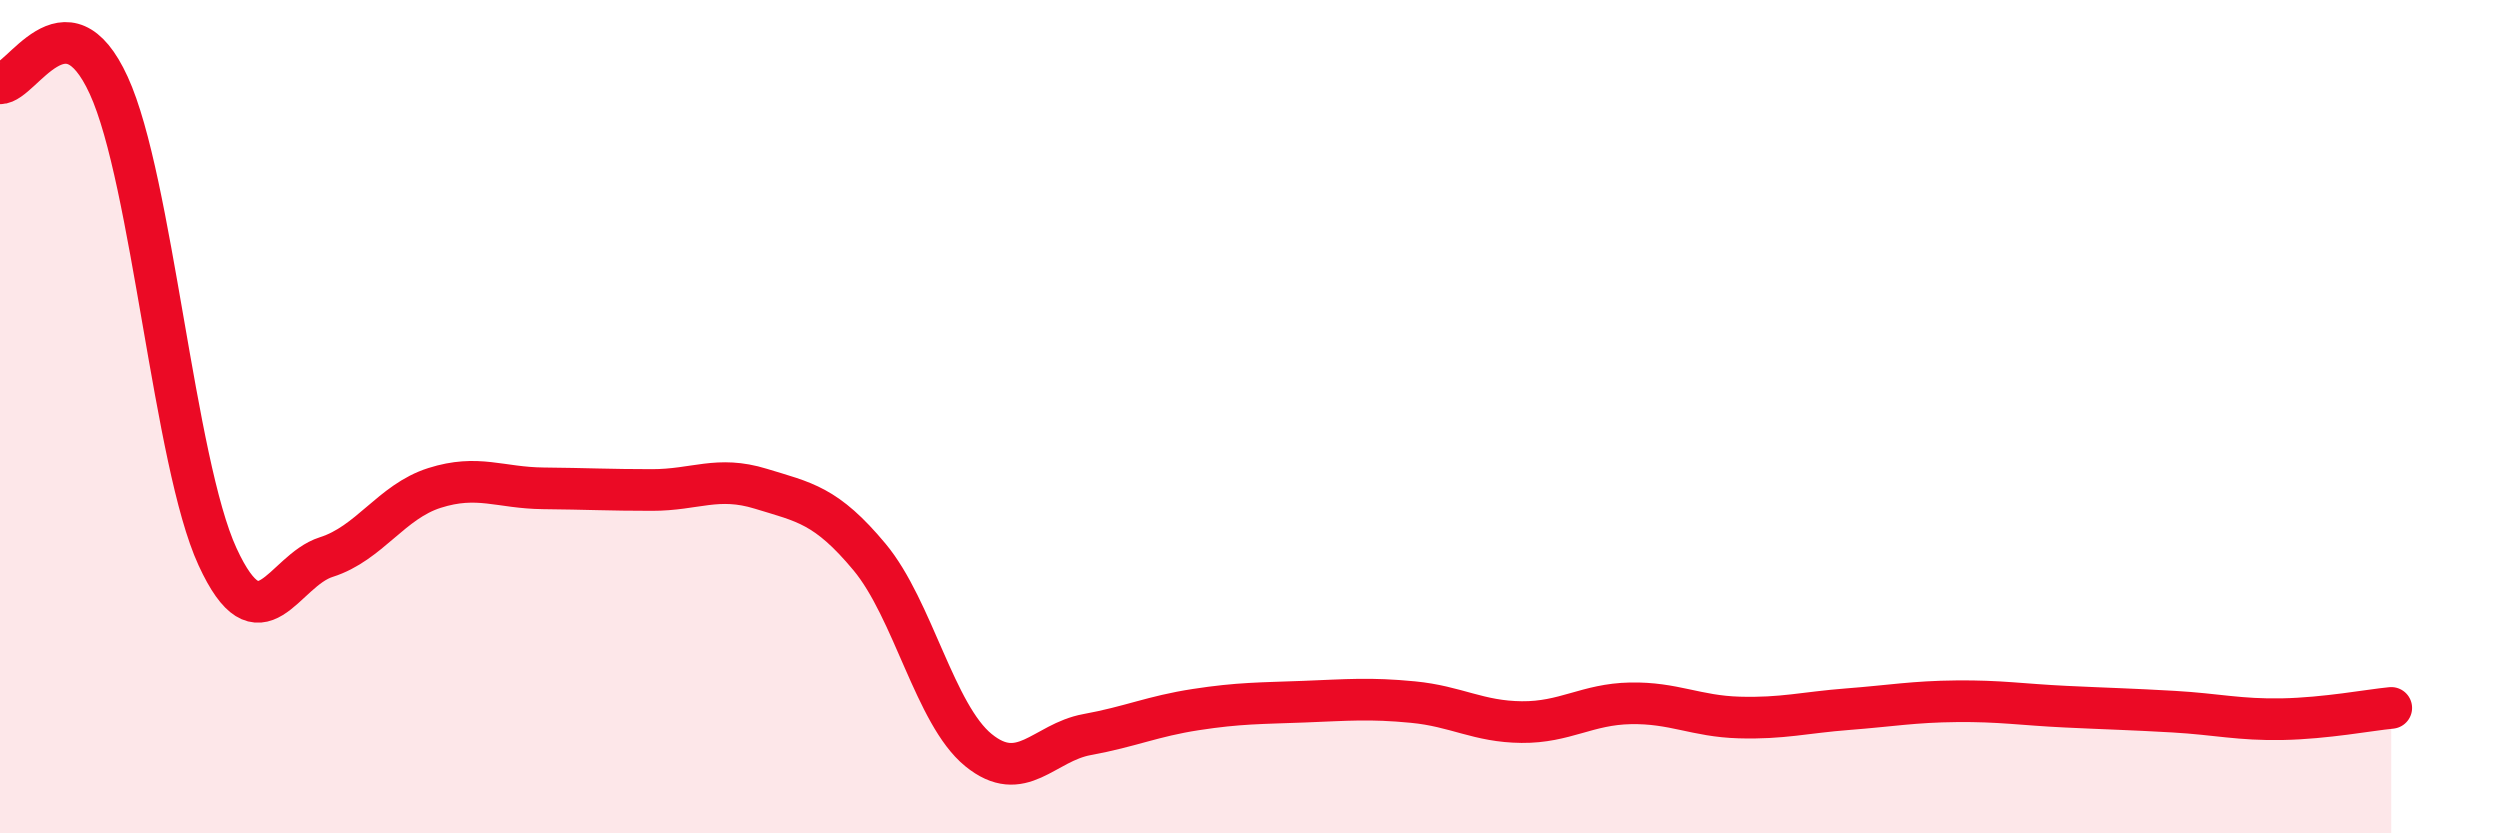
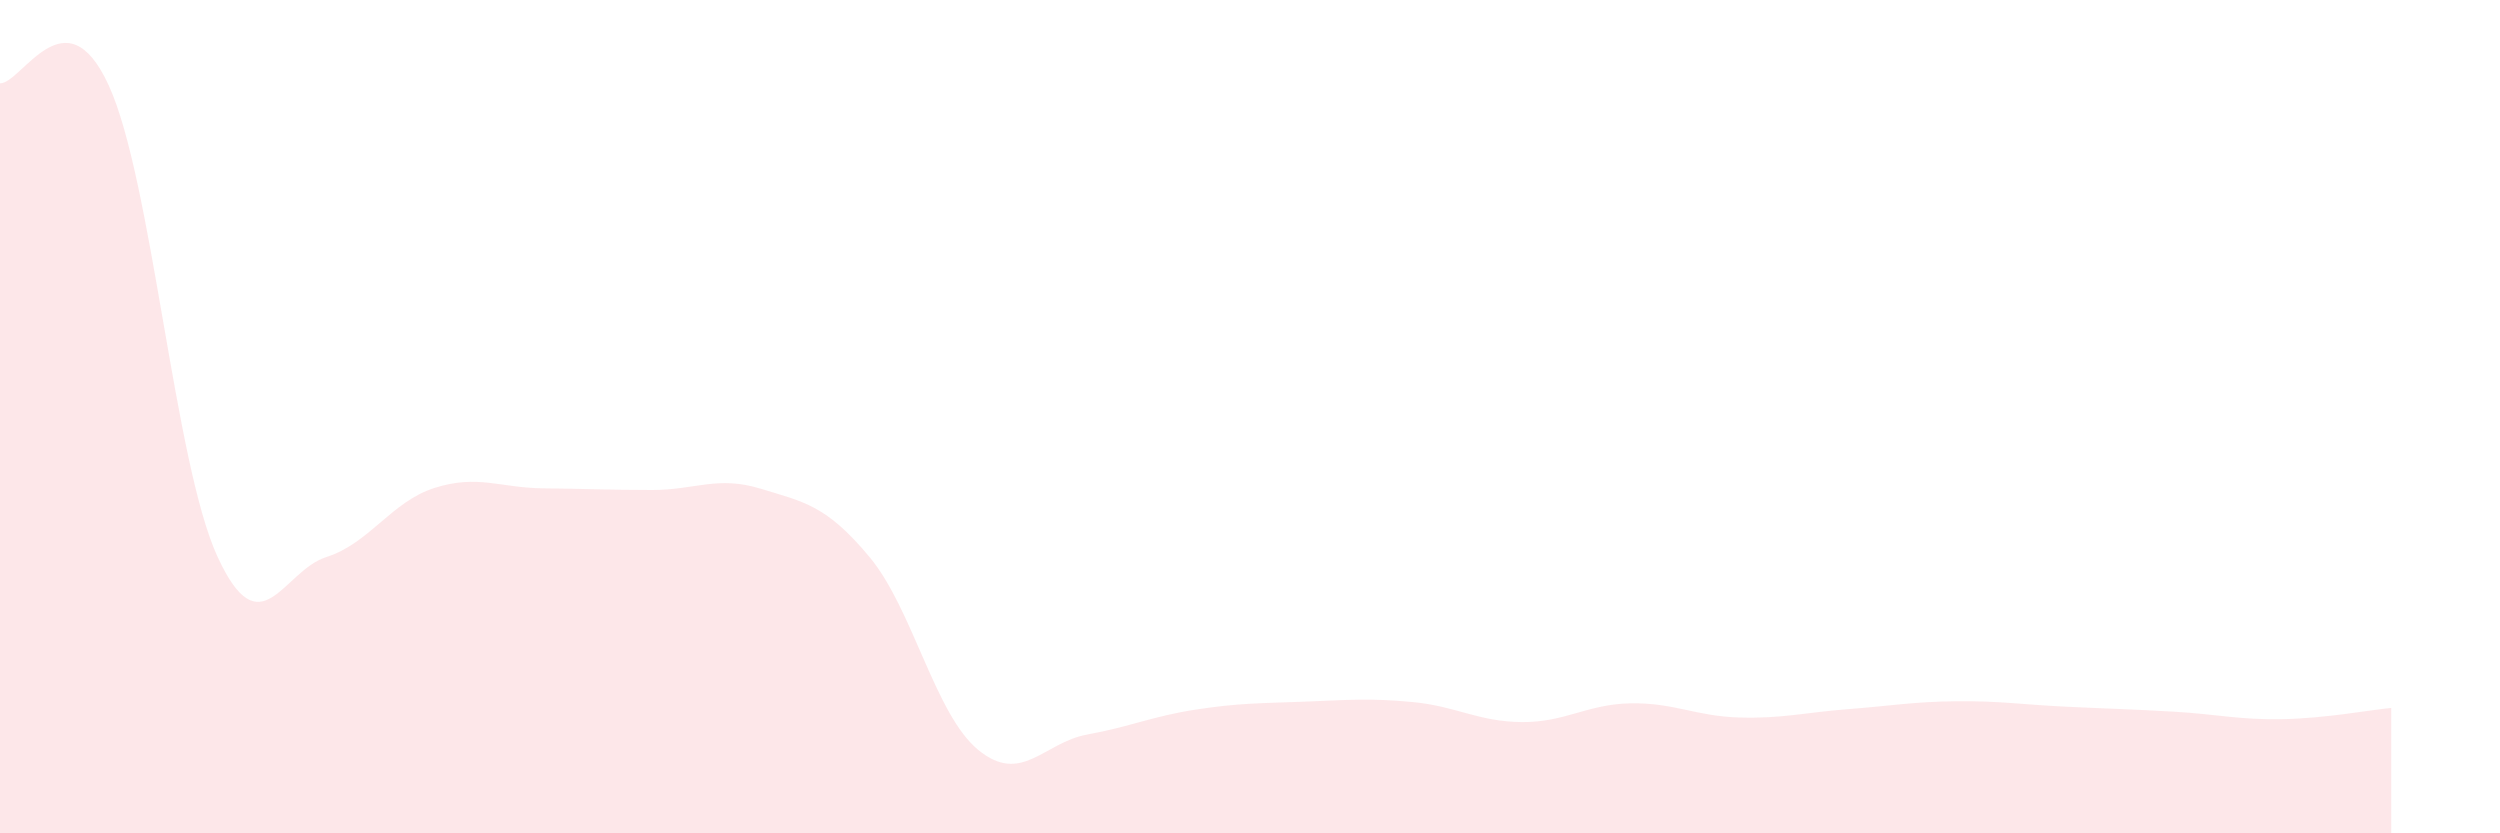
<svg xmlns="http://www.w3.org/2000/svg" width="60" height="20" viewBox="0 0 60 20">
  <path d="M 0,2 C 0.52,2.01 1.57,-0.22 2.61,2.05 C 3.65,4.32 4.18,11.1 5.22,13.36 C 6.26,15.62 6.79,13.7 7.83,13.37 C 8.87,13.04 9.39,12.04 10.43,11.71 C 11.47,11.38 12,11.71 13.04,11.72 C 14.08,11.73 14.61,11.76 15.65,11.76 C 16.69,11.76 17.22,11.41 18.26,11.73 C 19.3,12.05 19.83,12.12 20.87,13.37 C 21.91,14.62 22.44,17.15 23.48,18 C 24.52,18.85 25.05,17.82 26.09,17.63 C 27.13,17.44 27.66,17.19 28.7,17.03 C 29.74,16.87 30.26,16.88 31.3,16.84 C 32.34,16.8 32.87,16.75 33.91,16.85 C 34.95,16.95 35.48,17.32 36.52,17.33 C 37.56,17.34 38.09,16.9 39.13,16.88 C 40.17,16.86 40.7,17.19 41.74,17.22 C 42.78,17.25 43.31,17.1 44.35,17.02 C 45.39,16.94 45.92,16.84 46.96,16.83 C 48,16.82 48.53,16.91 49.57,16.96 C 50.61,17.01 51.13,17.02 52.17,17.08 C 53.21,17.14 53.74,17.28 54.78,17.26 C 55.82,17.24 56.87,17.04 57.39,16.99L57.39 20L0 20Z" fill="#EB0A25" opacity="0.1" stroke-linecap="round" stroke-linejoin="round" />
-   <path d="M 0,2 C 0.52,2.01 1.57,-0.22 2.61,2.05 C 3.65,4.32 4.18,11.1 5.22,13.36 C 6.26,15.62 6.79,13.7 7.83,13.37 C 8.87,13.04 9.39,12.04 10.43,11.71 C 11.47,11.38 12,11.71 13.04,11.72 C 14.08,11.73 14.61,11.76 15.65,11.76 C 16.69,11.76 17.22,11.41 18.26,11.73 C 19.3,12.05 19.83,12.12 20.87,13.37 C 21.91,14.62 22.44,17.15 23.48,18 C 24.52,18.85 25.05,17.82 26.09,17.63 C 27.13,17.44 27.66,17.19 28.7,17.03 C 29.74,16.87 30.26,16.88 31.3,16.84 C 32.34,16.8 32.87,16.75 33.91,16.85 C 34.95,16.95 35.48,17.32 36.52,17.33 C 37.56,17.34 38.09,16.9 39.13,16.88 C 40.17,16.86 40.7,17.19 41.74,17.22 C 42.78,17.25 43.31,17.1 44.35,17.02 C 45.39,16.94 45.92,16.84 46.96,16.83 C 48,16.82 48.53,16.91 49.57,16.96 C 50.61,17.01 51.13,17.02 52.17,17.08 C 53.21,17.14 53.74,17.28 54.78,17.26 C 55.82,17.24 56.87,17.04 57.39,16.99" stroke="#EB0A25" stroke-width="1" fill="none" stroke-linecap="round" stroke-linejoin="round" />
</svg>